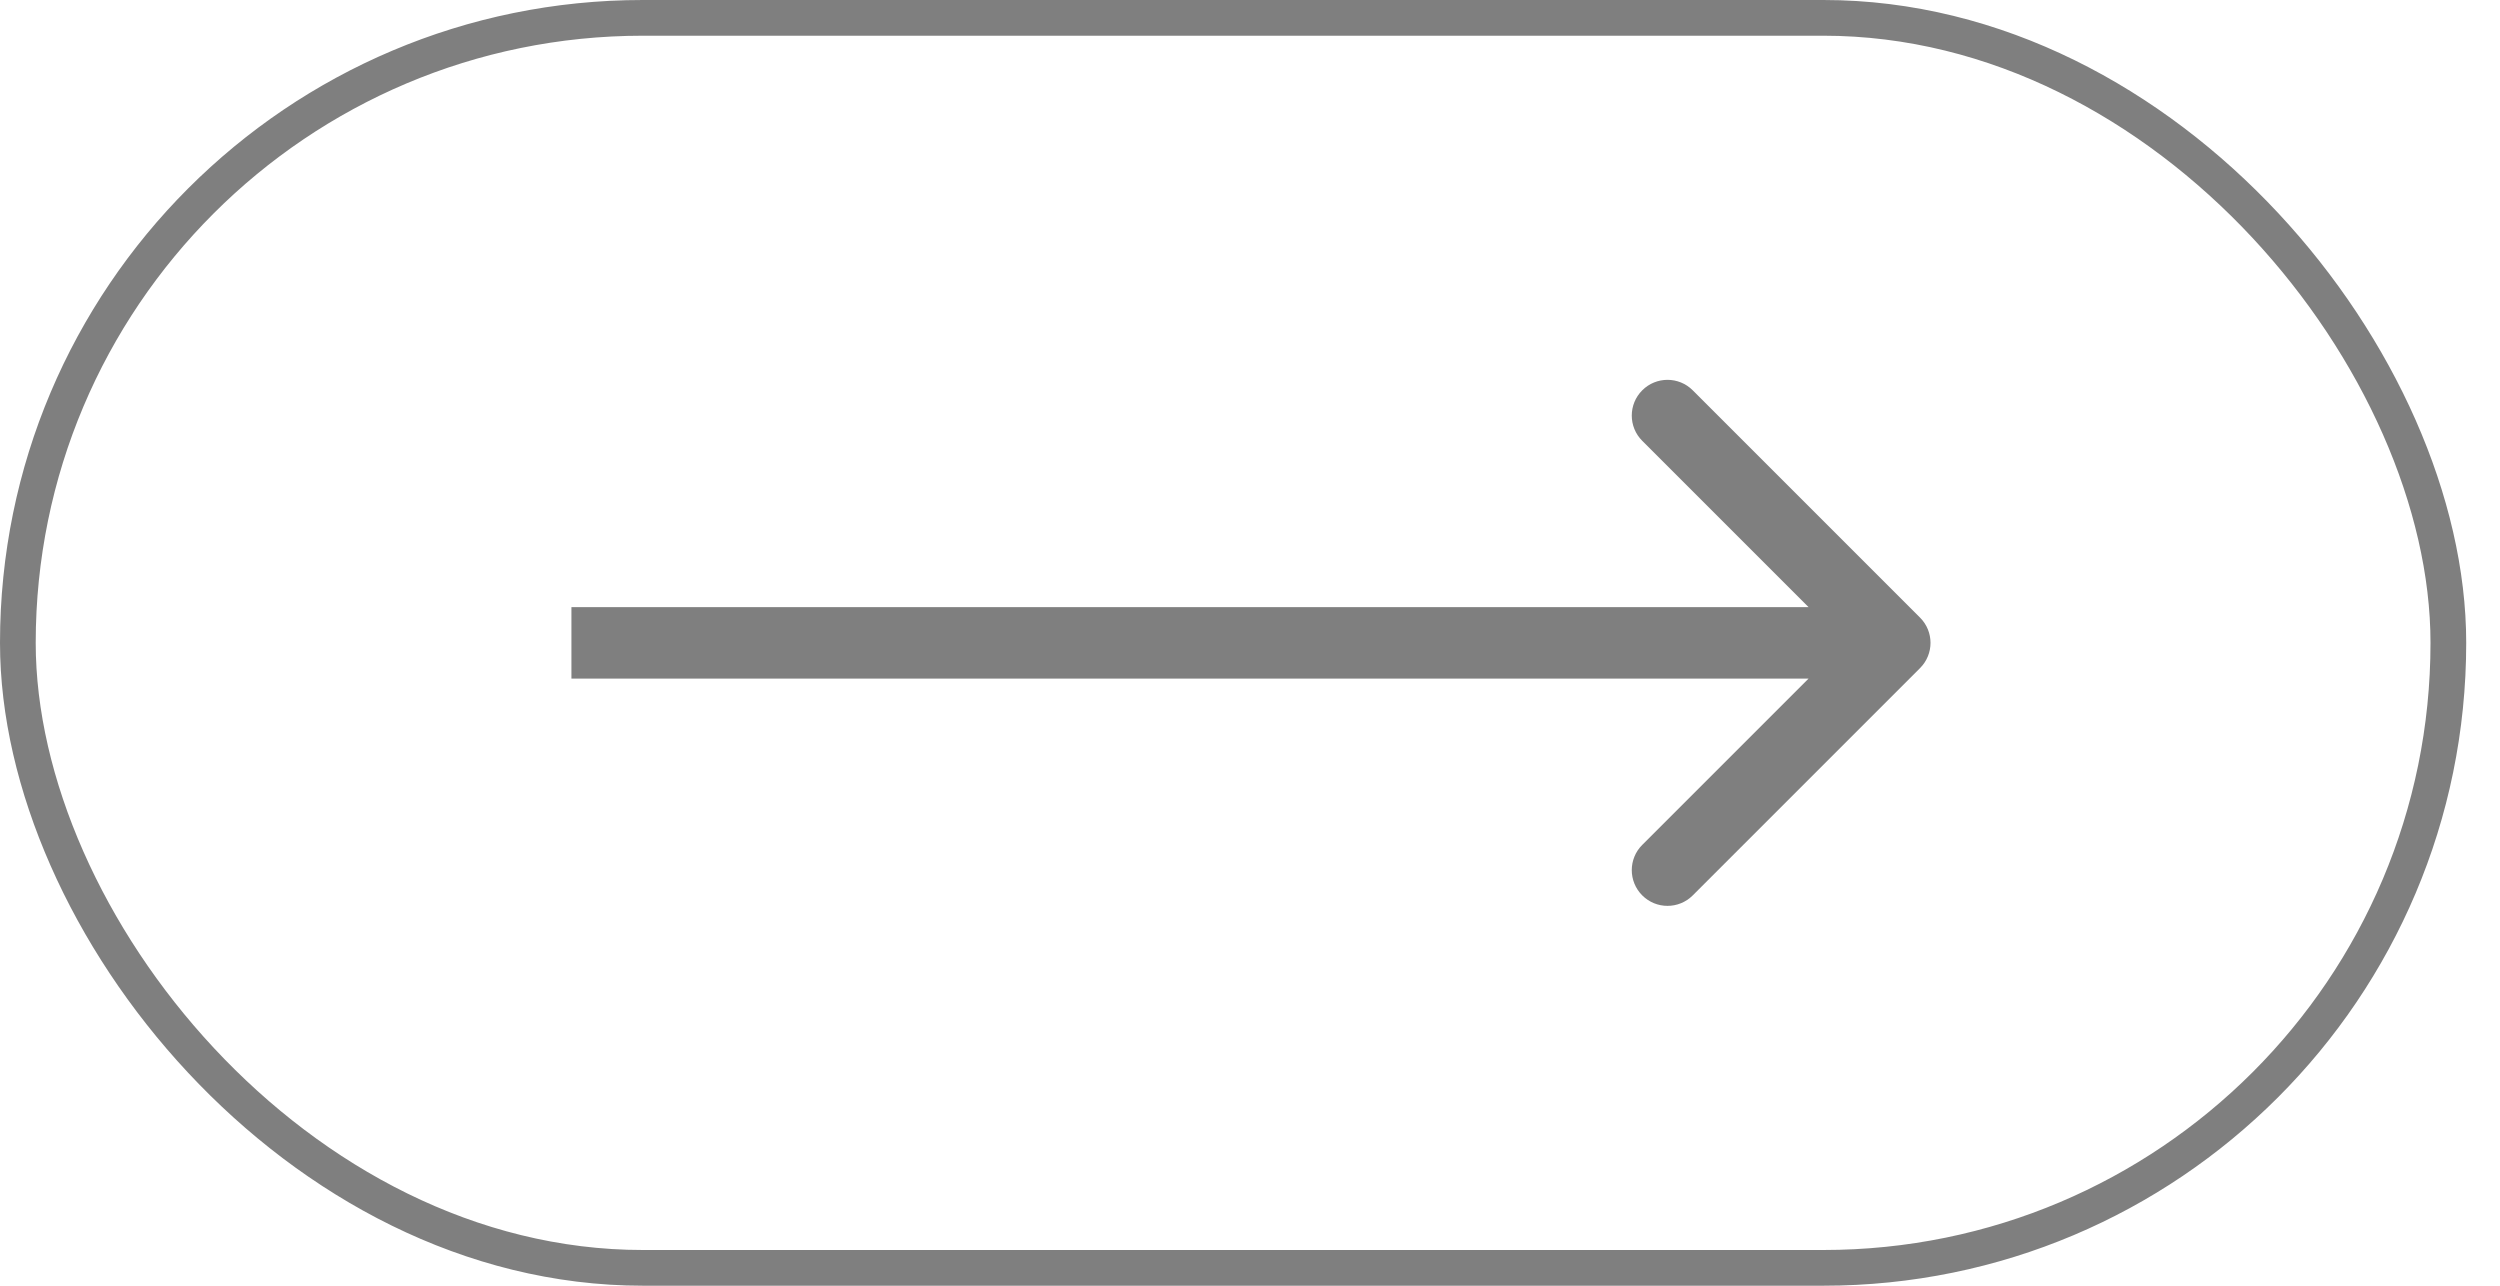
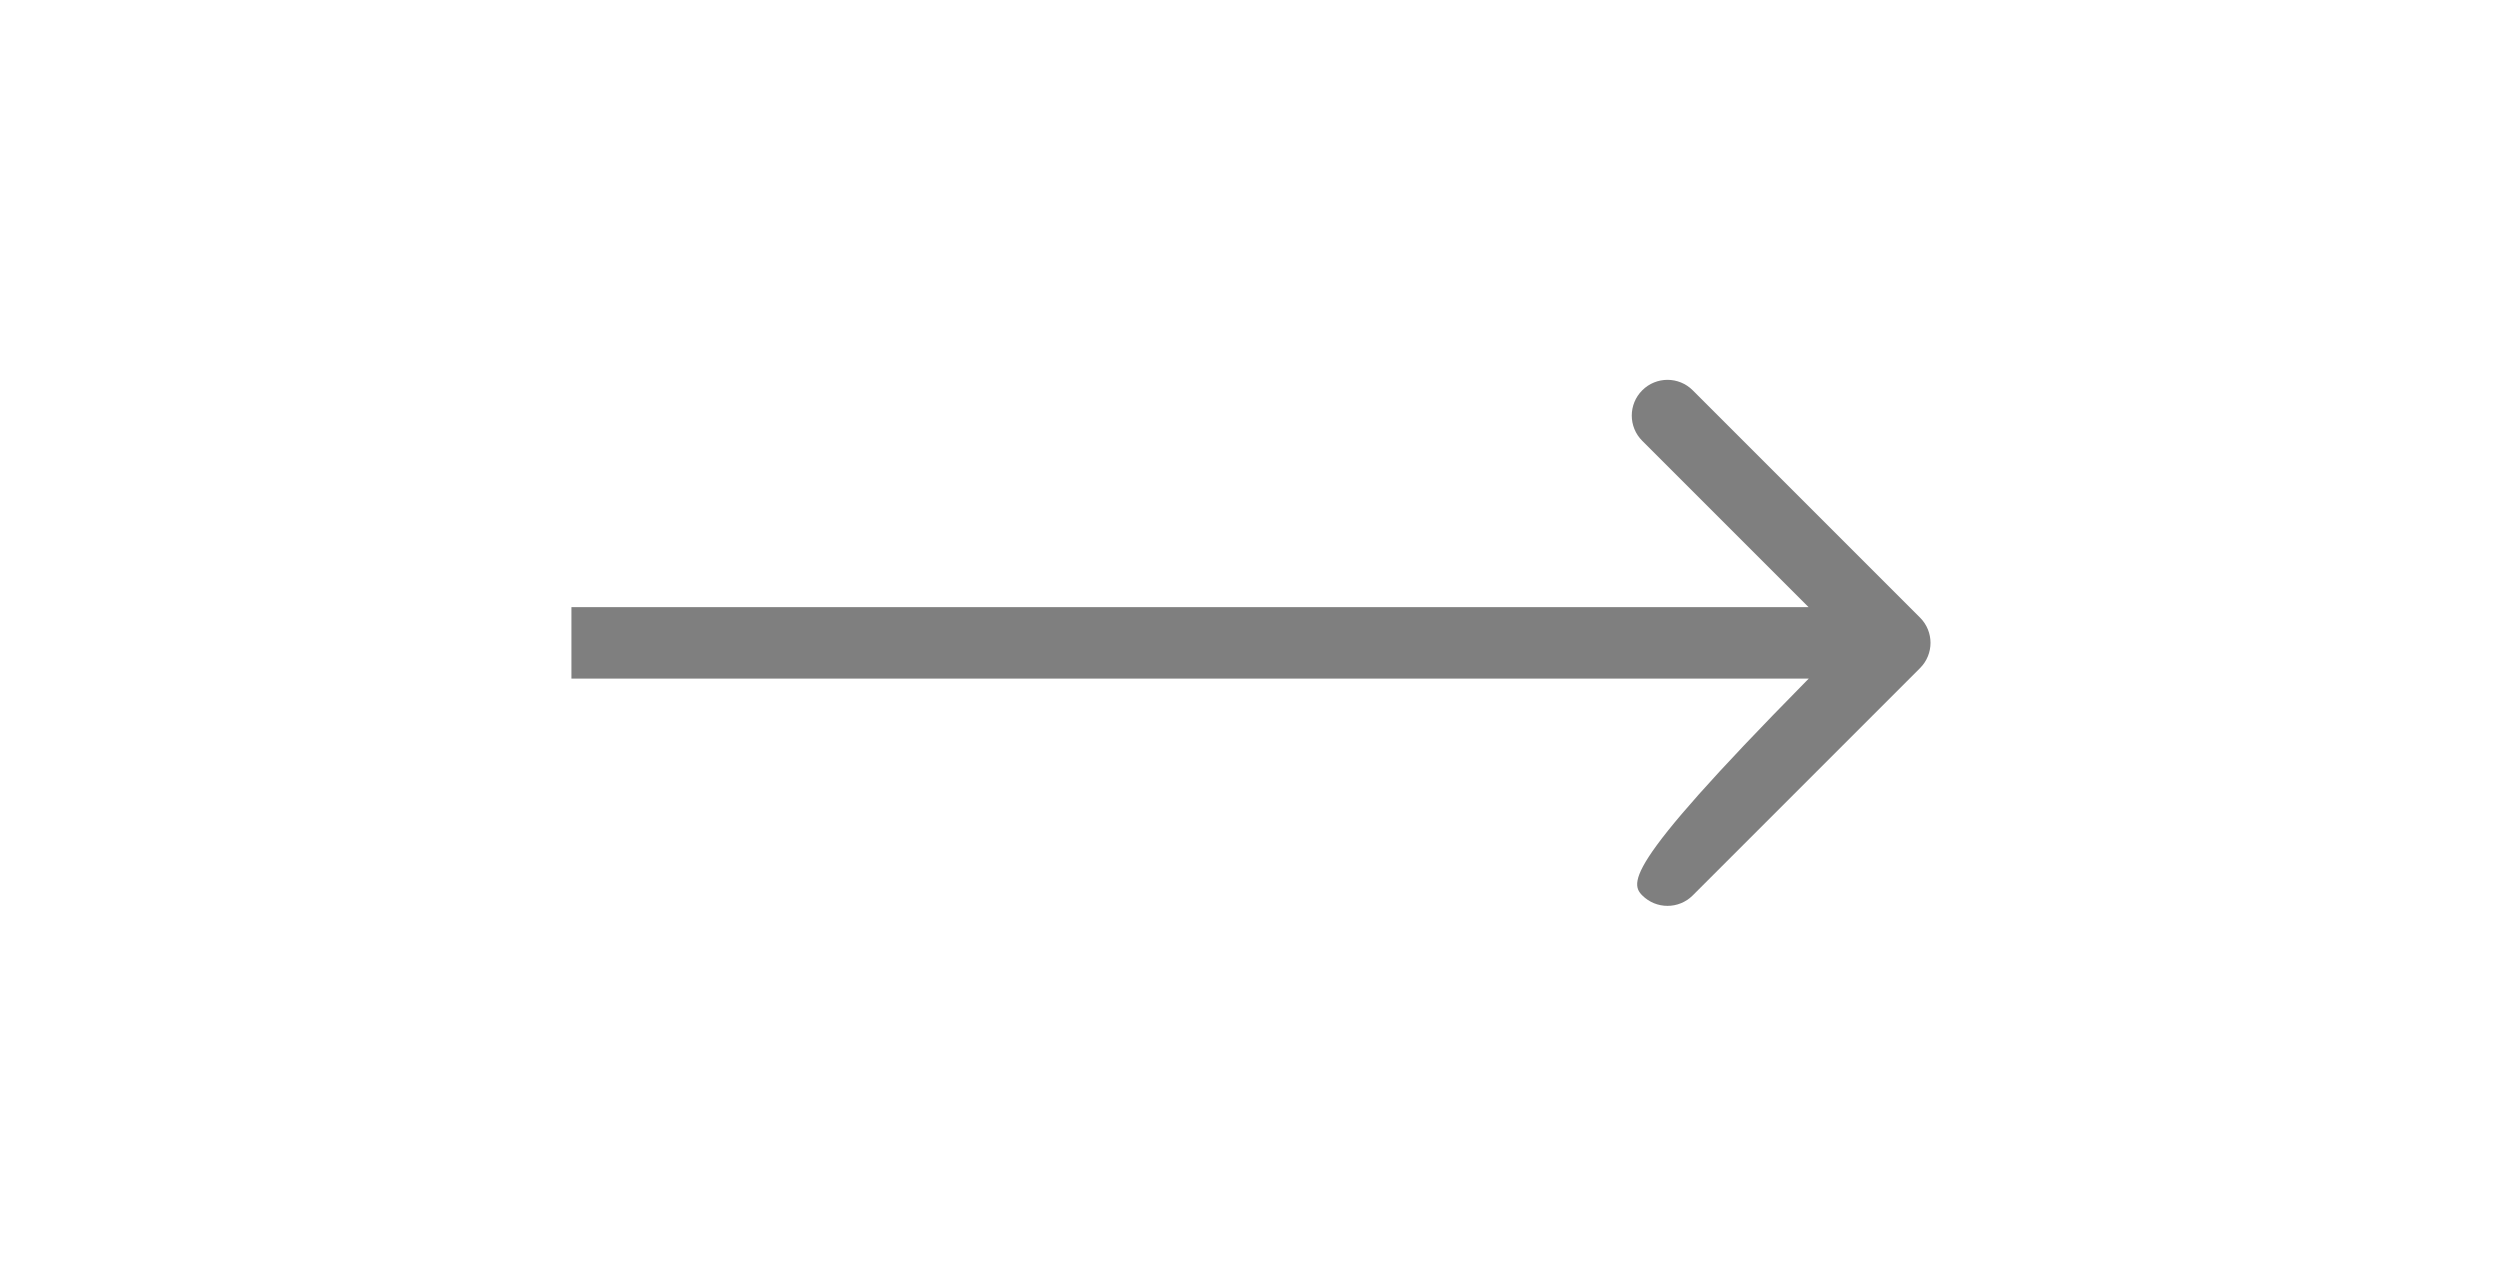
<svg xmlns="http://www.w3.org/2000/svg" width="70" height="36" viewBox="0 0 70 36" fill="none">
-   <path d="M53.761 18.707C54.152 18.317 54.152 17.683 53.761 17.293L47.397 10.929C47.007 10.538 46.373 10.538 45.983 10.929C45.592 11.319 45.592 11.953 45.983 12.343L51.64 18L45.983 23.657C45.592 24.047 45.592 24.68 45.983 25.071C46.373 25.462 47.007 25.462 47.397 25.071L53.761 18.707ZM16 19H53.054V17H16V19Z" fill="black" fill-opacity="0.5" />
-   <rect x="0.5" y="0.5" width="68.054" height="35" rx="17.5" stroke="black" stroke-opacity="0.5" />
+   <path d="M53.761 18.707C54.152 18.317 54.152 17.683 53.761 17.293L47.397 10.929C47.007 10.538 46.373 10.538 45.983 10.929C45.592 11.319 45.592 11.953 45.983 12.343L51.64 18C45.592 24.047 45.592 24.68 45.983 25.071C46.373 25.462 47.007 25.462 47.397 25.071L53.761 18.707ZM16 19H53.054V17H16V19Z" fill="black" fill-opacity="0.5" />
</svg>